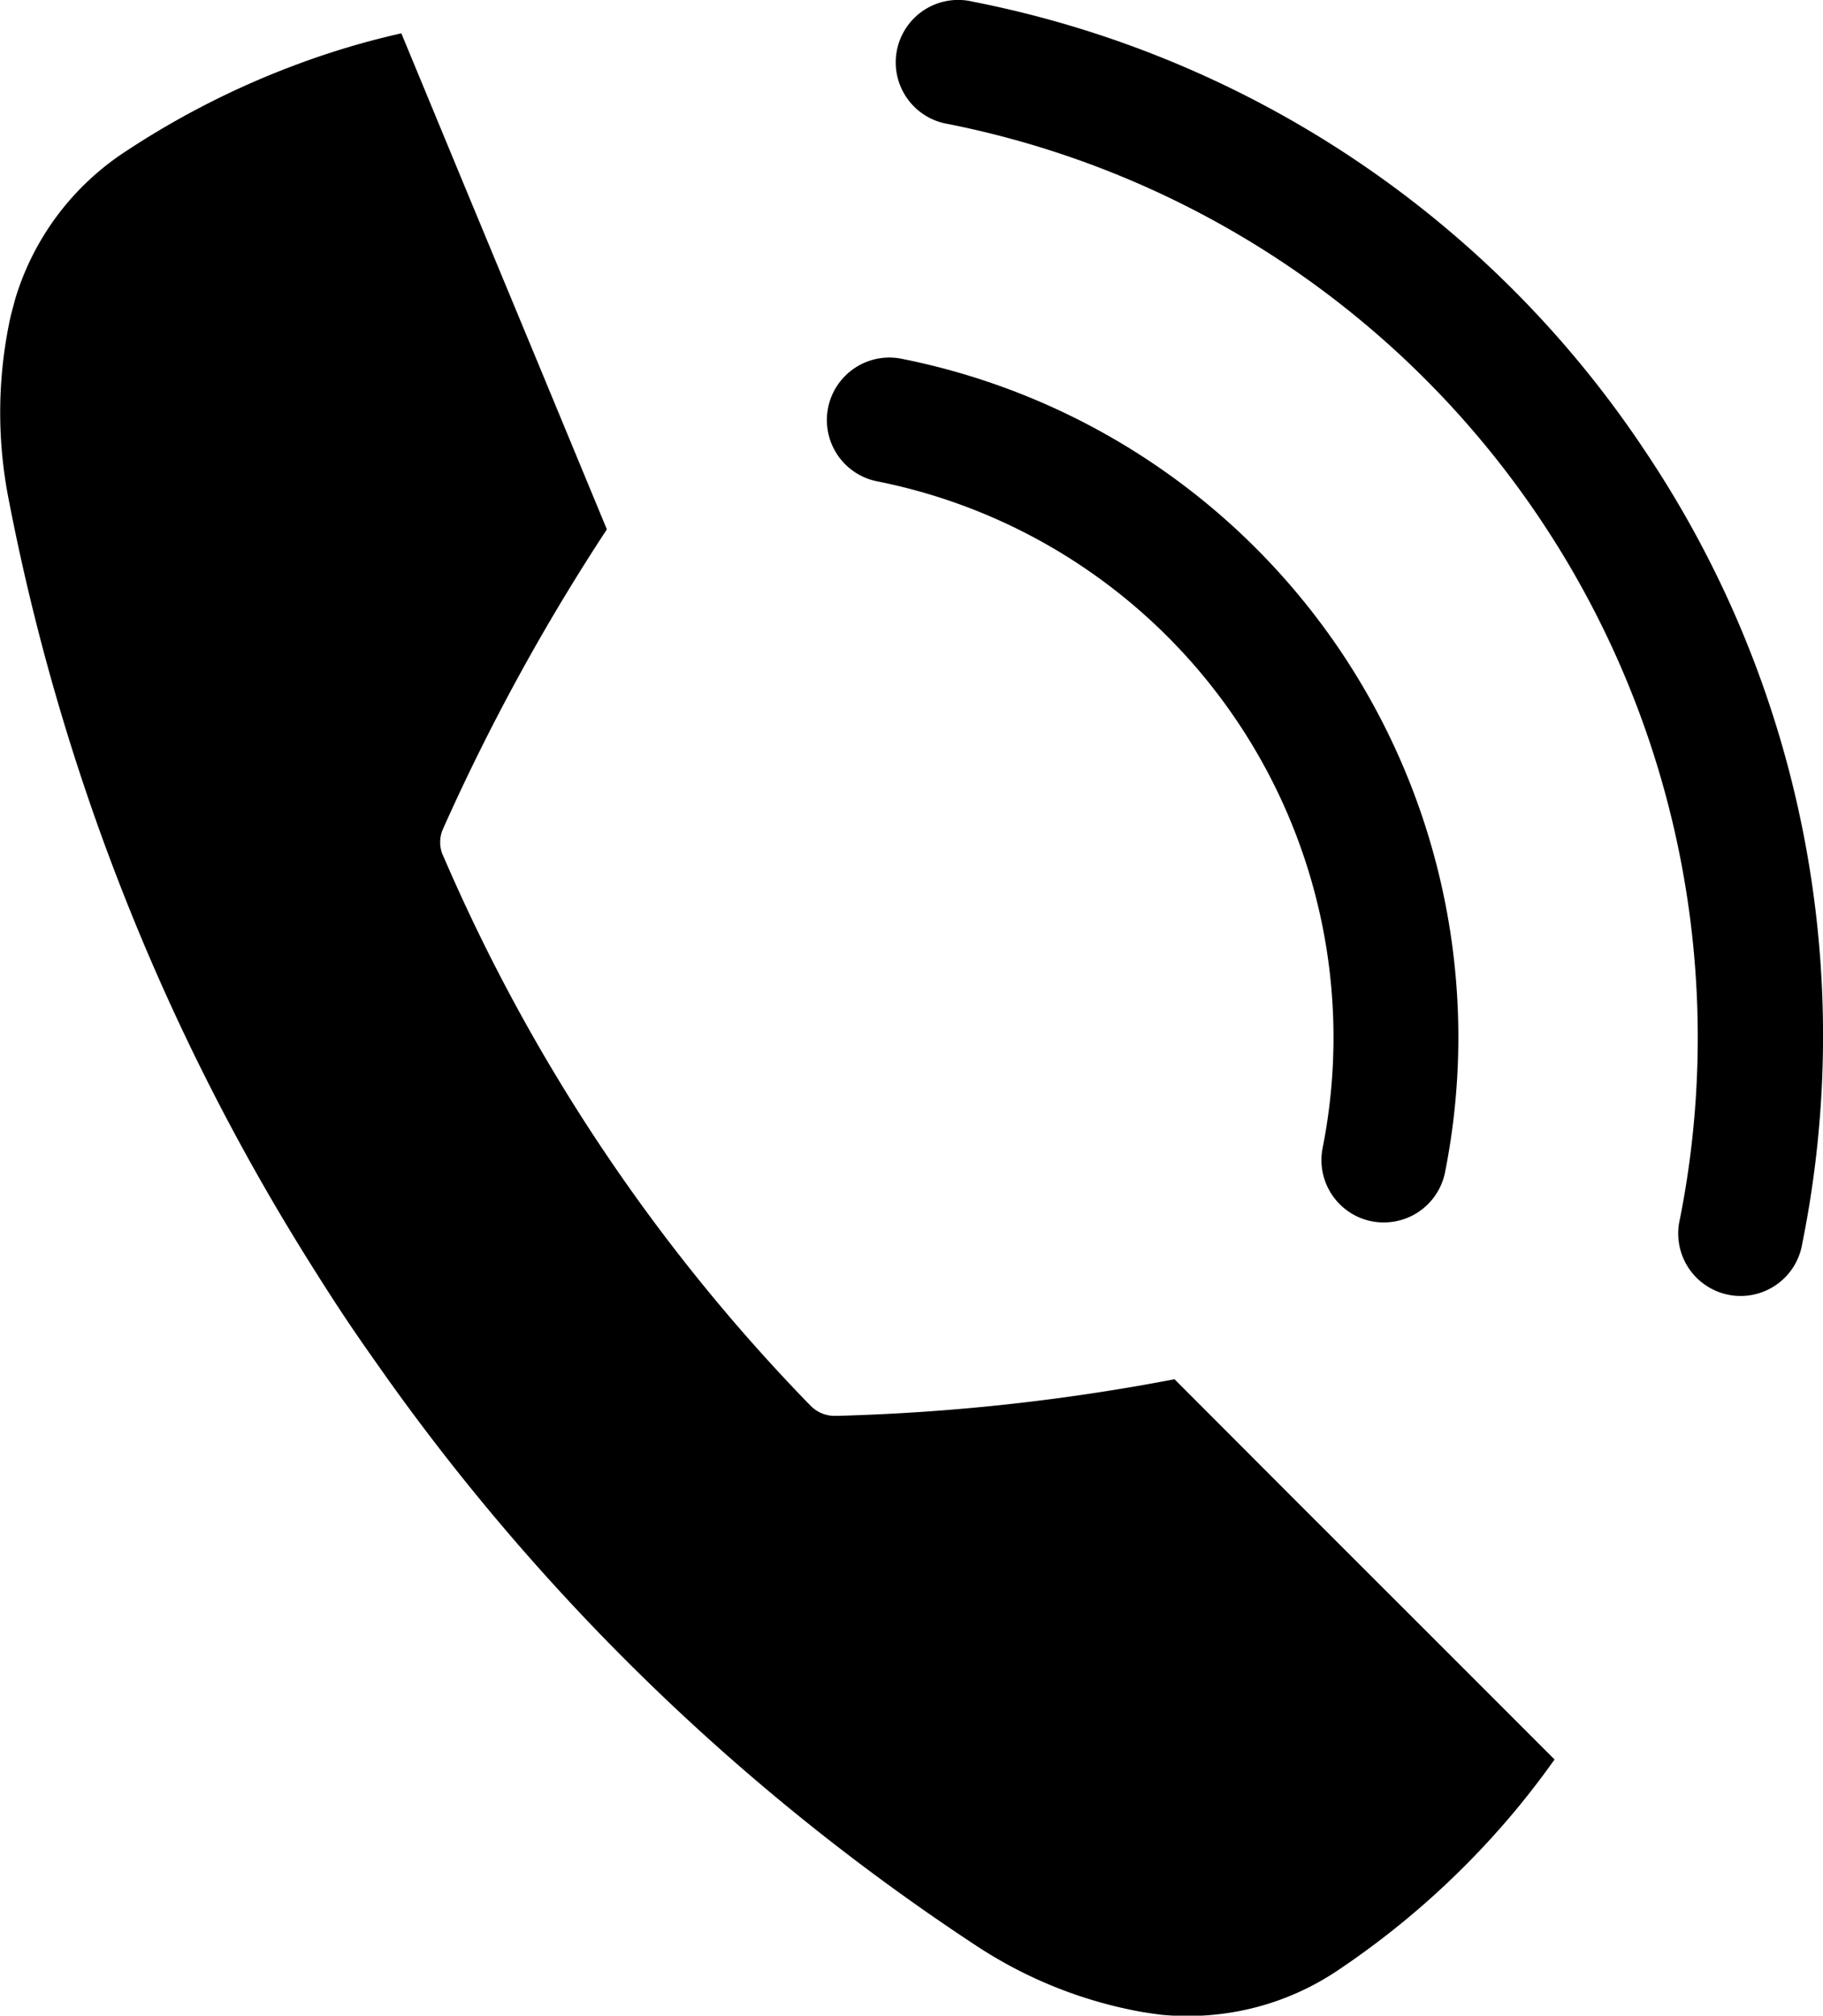
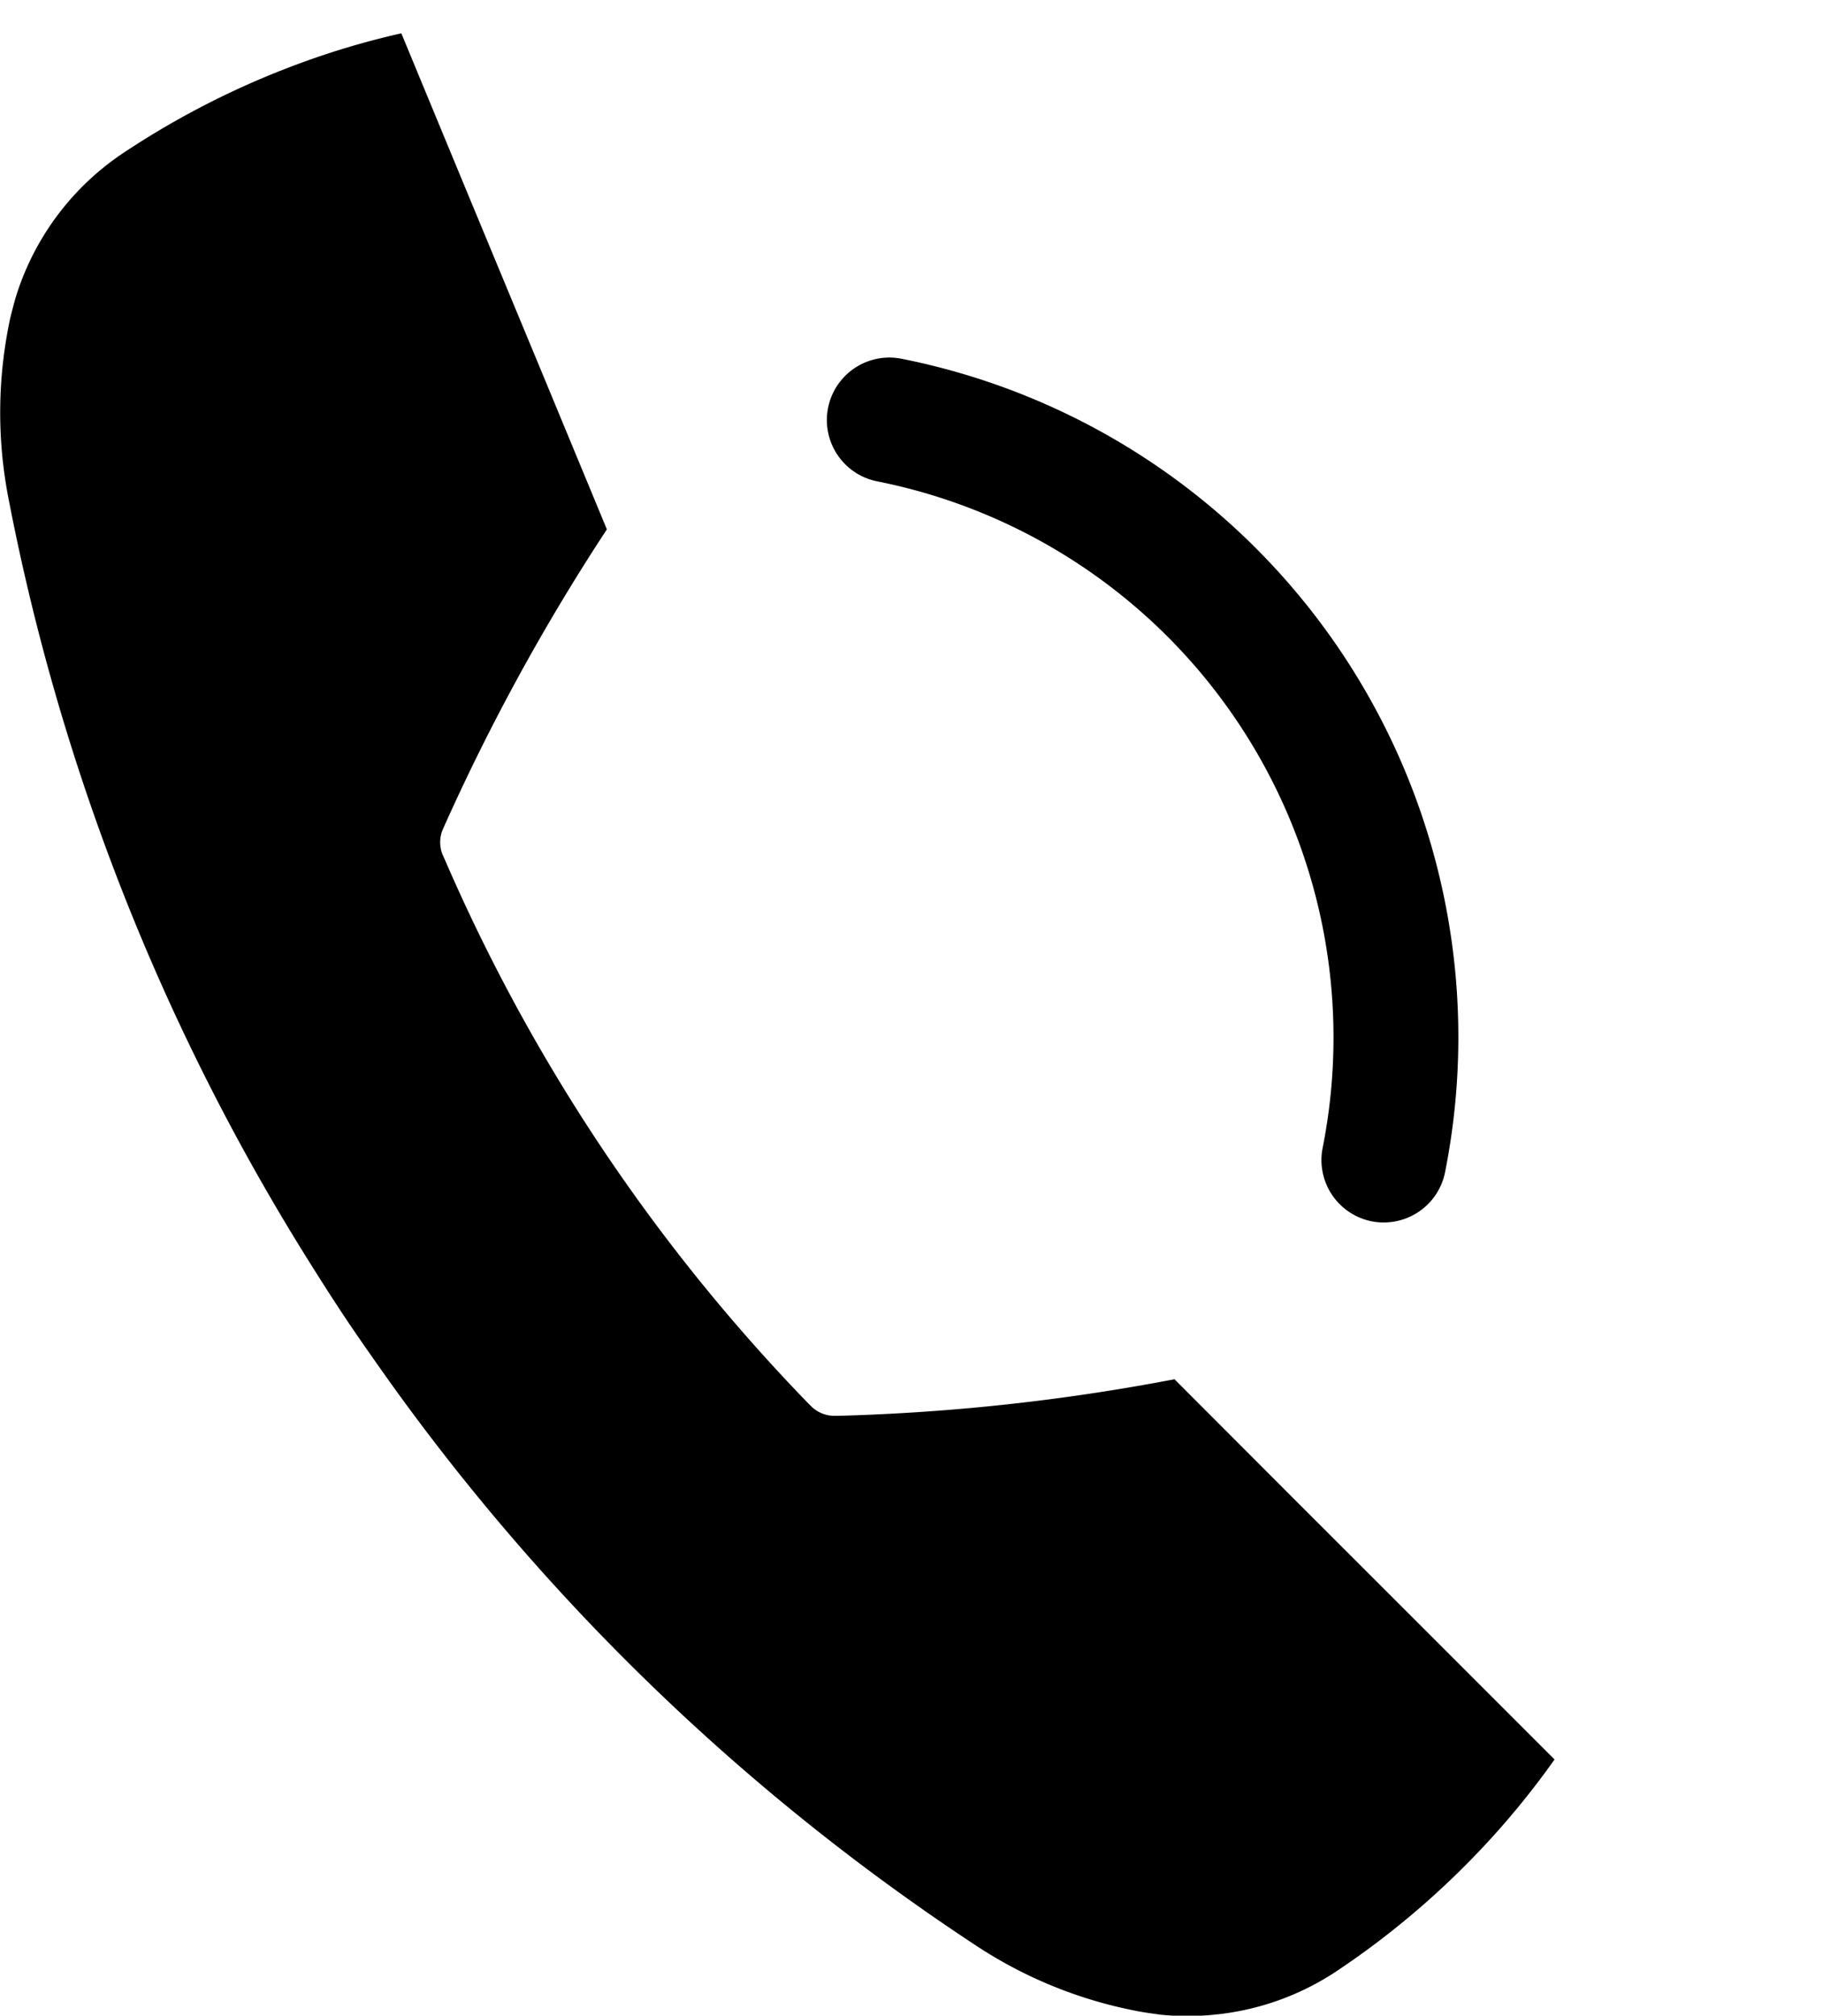
<svg xmlns="http://www.w3.org/2000/svg" data-name="Group 123646" width="19.096" height="21.109" viewBox="0 0 19.096 21.109">
  <g data-name="Group 123501" transform="translate(0 0.348)">
    <path data-name="Path 51321" d="M638.692,634.073l-1.231-1.233a21.81,21.81,0,0,1-3.516.383l-.063,0a.349.349,0,0,1-.219-.092l-.046-.046a19.024,19.024,0,0,1-3.8-5.688l-.027-.061a.349.349,0,0,1,0-.239l.025-.057a22.149,22.149,0,0,1,1.7-3.1l-.666-1.608-.818-1.971-.669-1.616a8.371,8.371,0,0,0-1.057.312,8.846,8.846,0,0,0-1.854.94,2.811,2.811,0,0,0-1.135,1.535c-.023.088-.049.177-.065.264a4.706,4.706,0,0,0-.008,1.8,23.382,23.382,0,0,0,3.124,7.966c.135.216.272.432.415.646s.292.424.439.632a23.317,23.317,0,0,0,6.164,5.933,4.646,4.646,0,0,0,1.664.68c.087.018.176.029.267.042a2.855,2.855,0,0,0,.817-.037,2.8,2.8,0,0,0,1.038-.427,8.788,8.788,0,0,0,1.578-1.352,8.614,8.614,0,0,0,.693-.857l-1.238-1.238Z" transform="translate(-625.158 -618.744)" fill="currentcolor" />
  </g>
  <g data-name="Group 123502" transform="translate(9.407 0)">
-     <path data-name="Path 51322" d="M872.466,614.612a10.994,10.994,0,0,0-7.04-4.7.654.654,0,1,0-.255,1.282,9.754,9.754,0,0,1,7.664,11.468.654.654,0,1,0,1.282.255A10.988,10.988,0,0,0,872.466,614.612Z" transform="translate(-864.645 -609.895)" fill="currentcolor" />
-   </g>
+     </g>
  <g data-name="Group 123503" transform="translate(8.662 3.744)">
    <path data-name="Path 51323" d="M846.208,706.51a5.938,5.938,0,0,1,4.666,6.979.654.654,0,0,0,.513.77.647.647,0,0,0,.129.012.654.654,0,0,0,.64-.526,7.244,7.244,0,0,0-5.694-8.519.654.654,0,0,0-.254,1.284Z" transform="translate(-845.681 -705.213)" fill="currentcolor" />
  </g>
</svg>